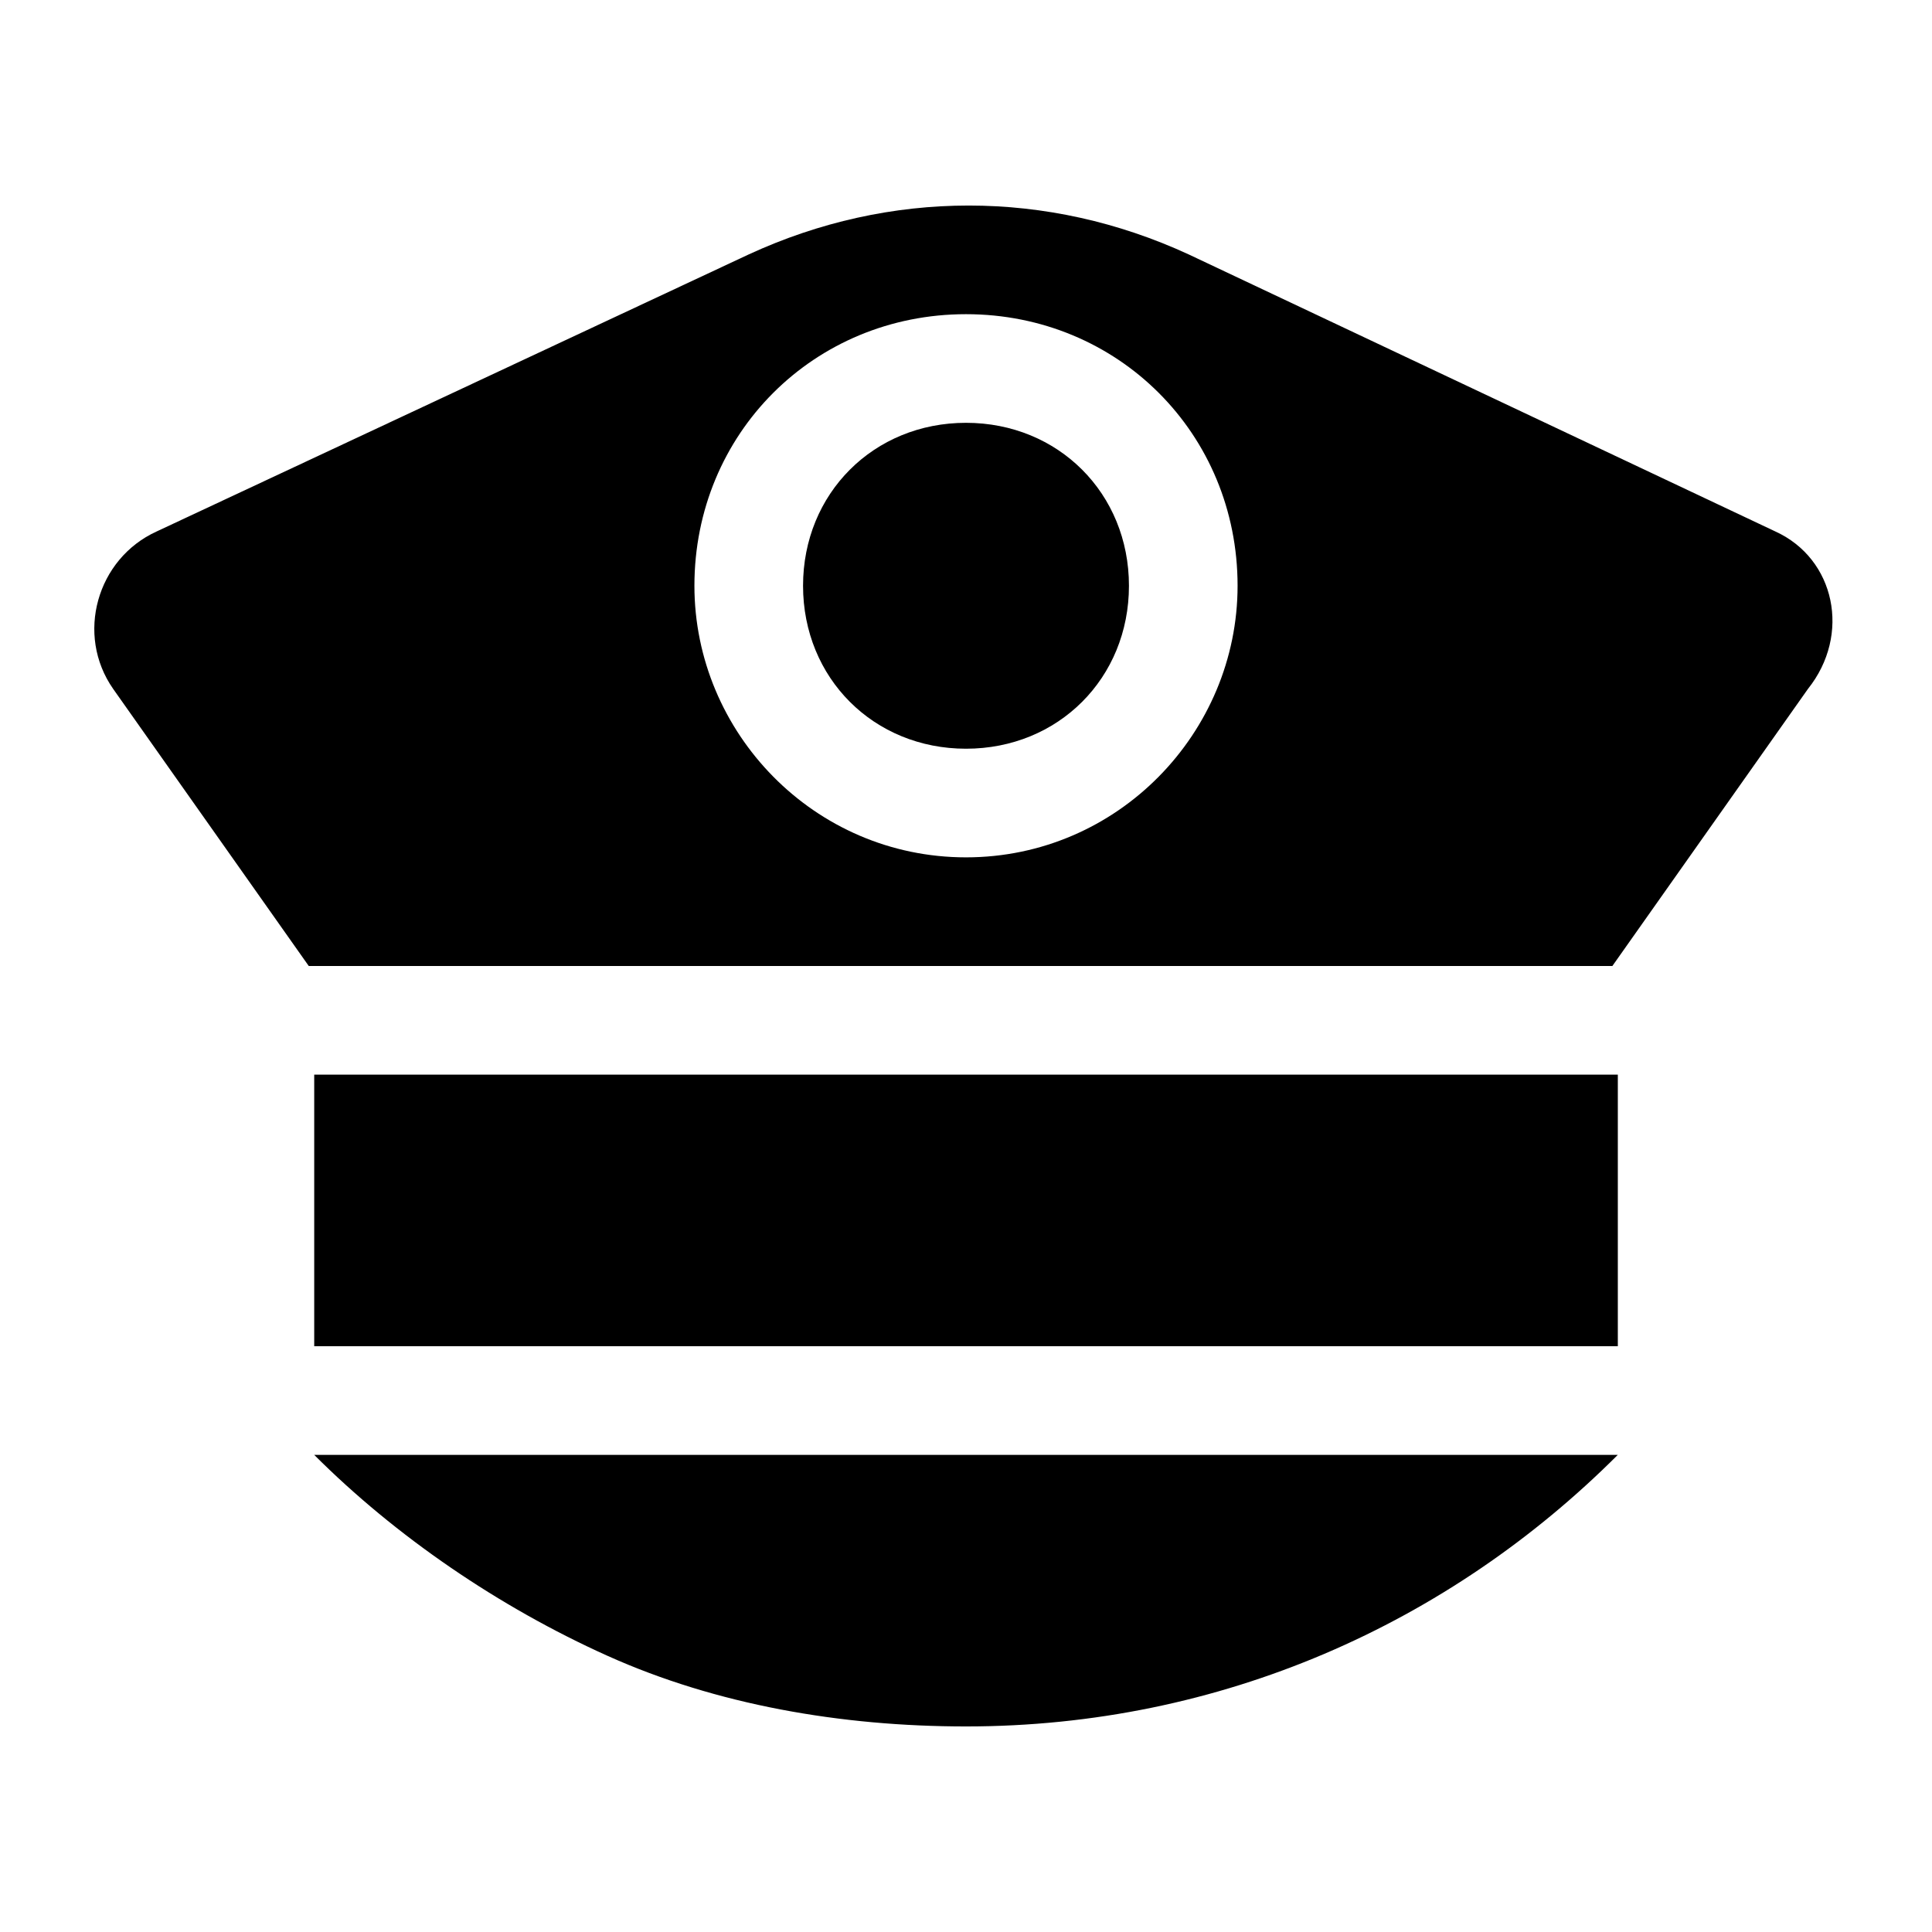
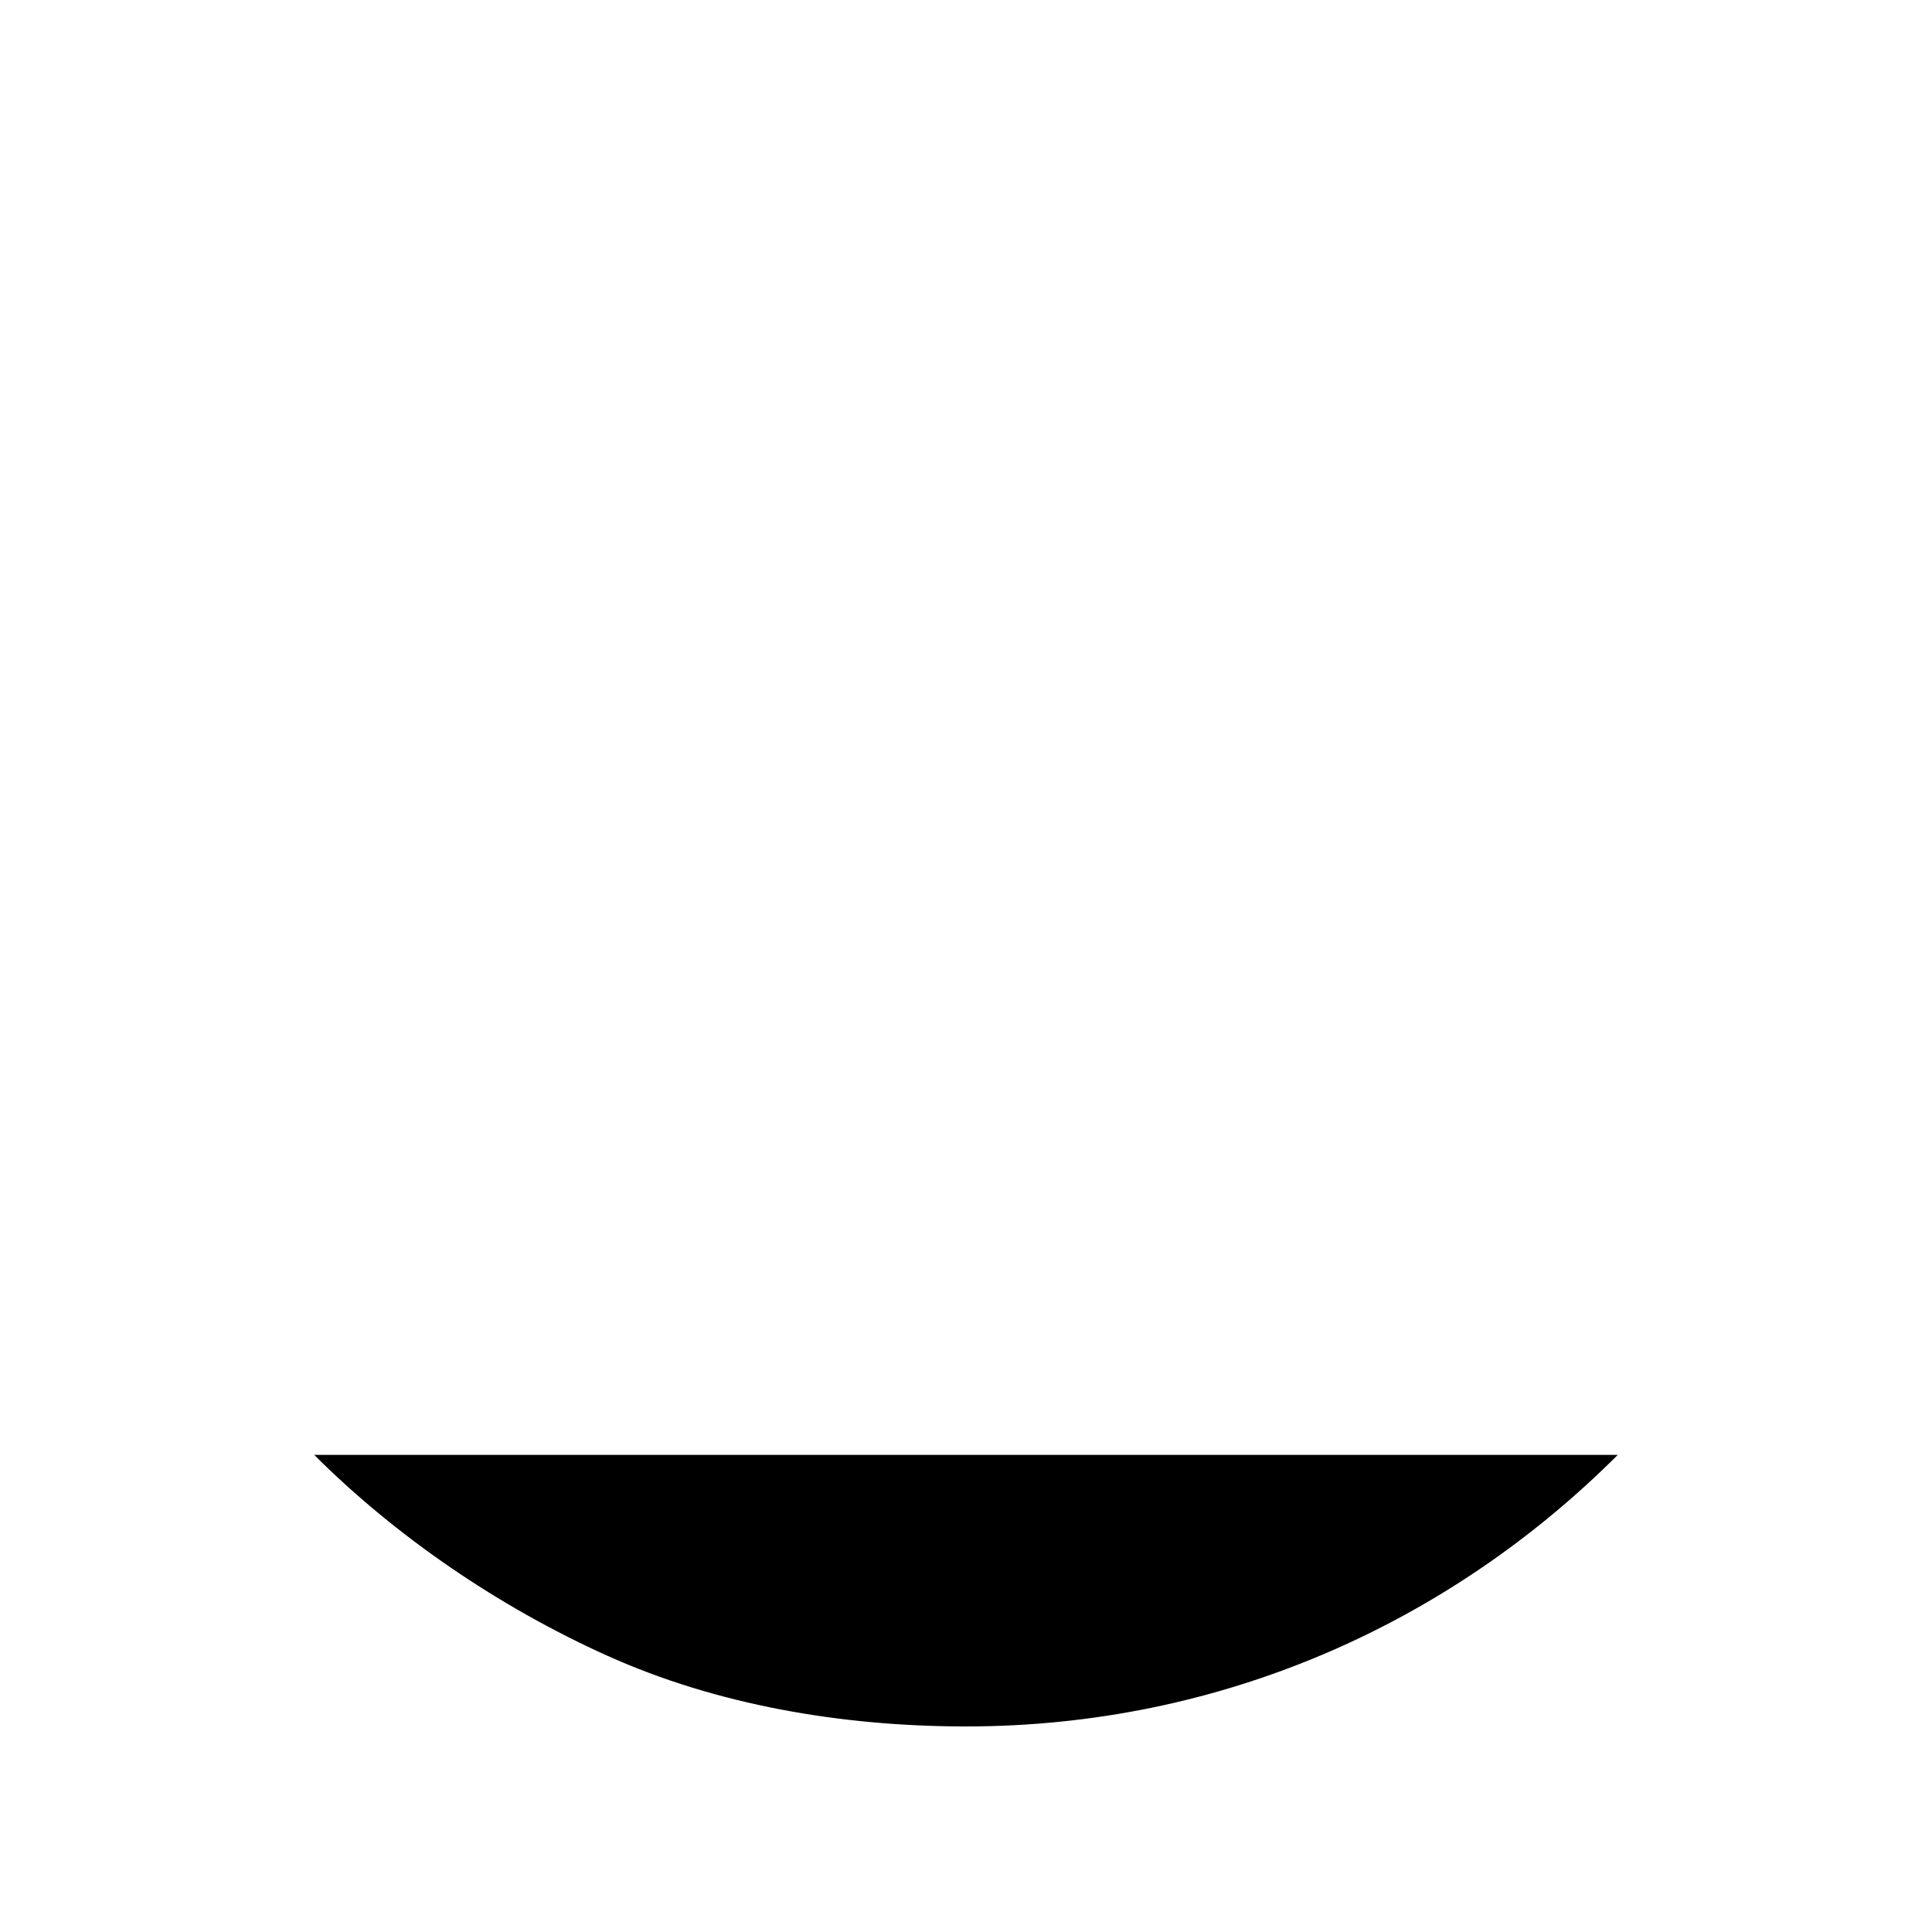
<svg xmlns="http://www.w3.org/2000/svg" fill="#000000" width="800px" height="800px" version="1.1" viewBox="144 144 512 512">
  <g>
-     <path d="m400 256.05c-24.473 0-43.184 18.715-43.184 43.184 0 24.473 18.715 43.184 43.184 43.184 24.473 0 43.184-18.715 43.184-43.184 0-24.473-18.715-43.184-43.184-43.184z" />
-     <path d="m614.48 284.84-155.46-73.414c-37.426-17.273-79.172-17.273-116.6 0l-156.9 73.414c-15.836 7.199-21.594 27.352-11.516 41.746l51.82 73.414h345.47l51.82-73.414c11.516-14.398 7.199-34.551-8.637-41.746zm-214.48 86.367c-40.305 0-71.973-33.109-71.973-71.973 0-40.305 31.668-71.973 71.973-71.973s71.973 31.668 71.973 71.973c0 38.863-31.668 71.973-71.973 71.973z" />
-     <path d="m227.27 428.79h345.47v71.973h-345.47z" />
    <path d="m305 582.81c28.789 12.957 61.898 18.715 95.004 18.715 67.656 0 128.11-27.352 172.73-71.973h-345.47c21.59 21.59 48.941 40.305 77.73 53.258z" />
  </g>
</svg>